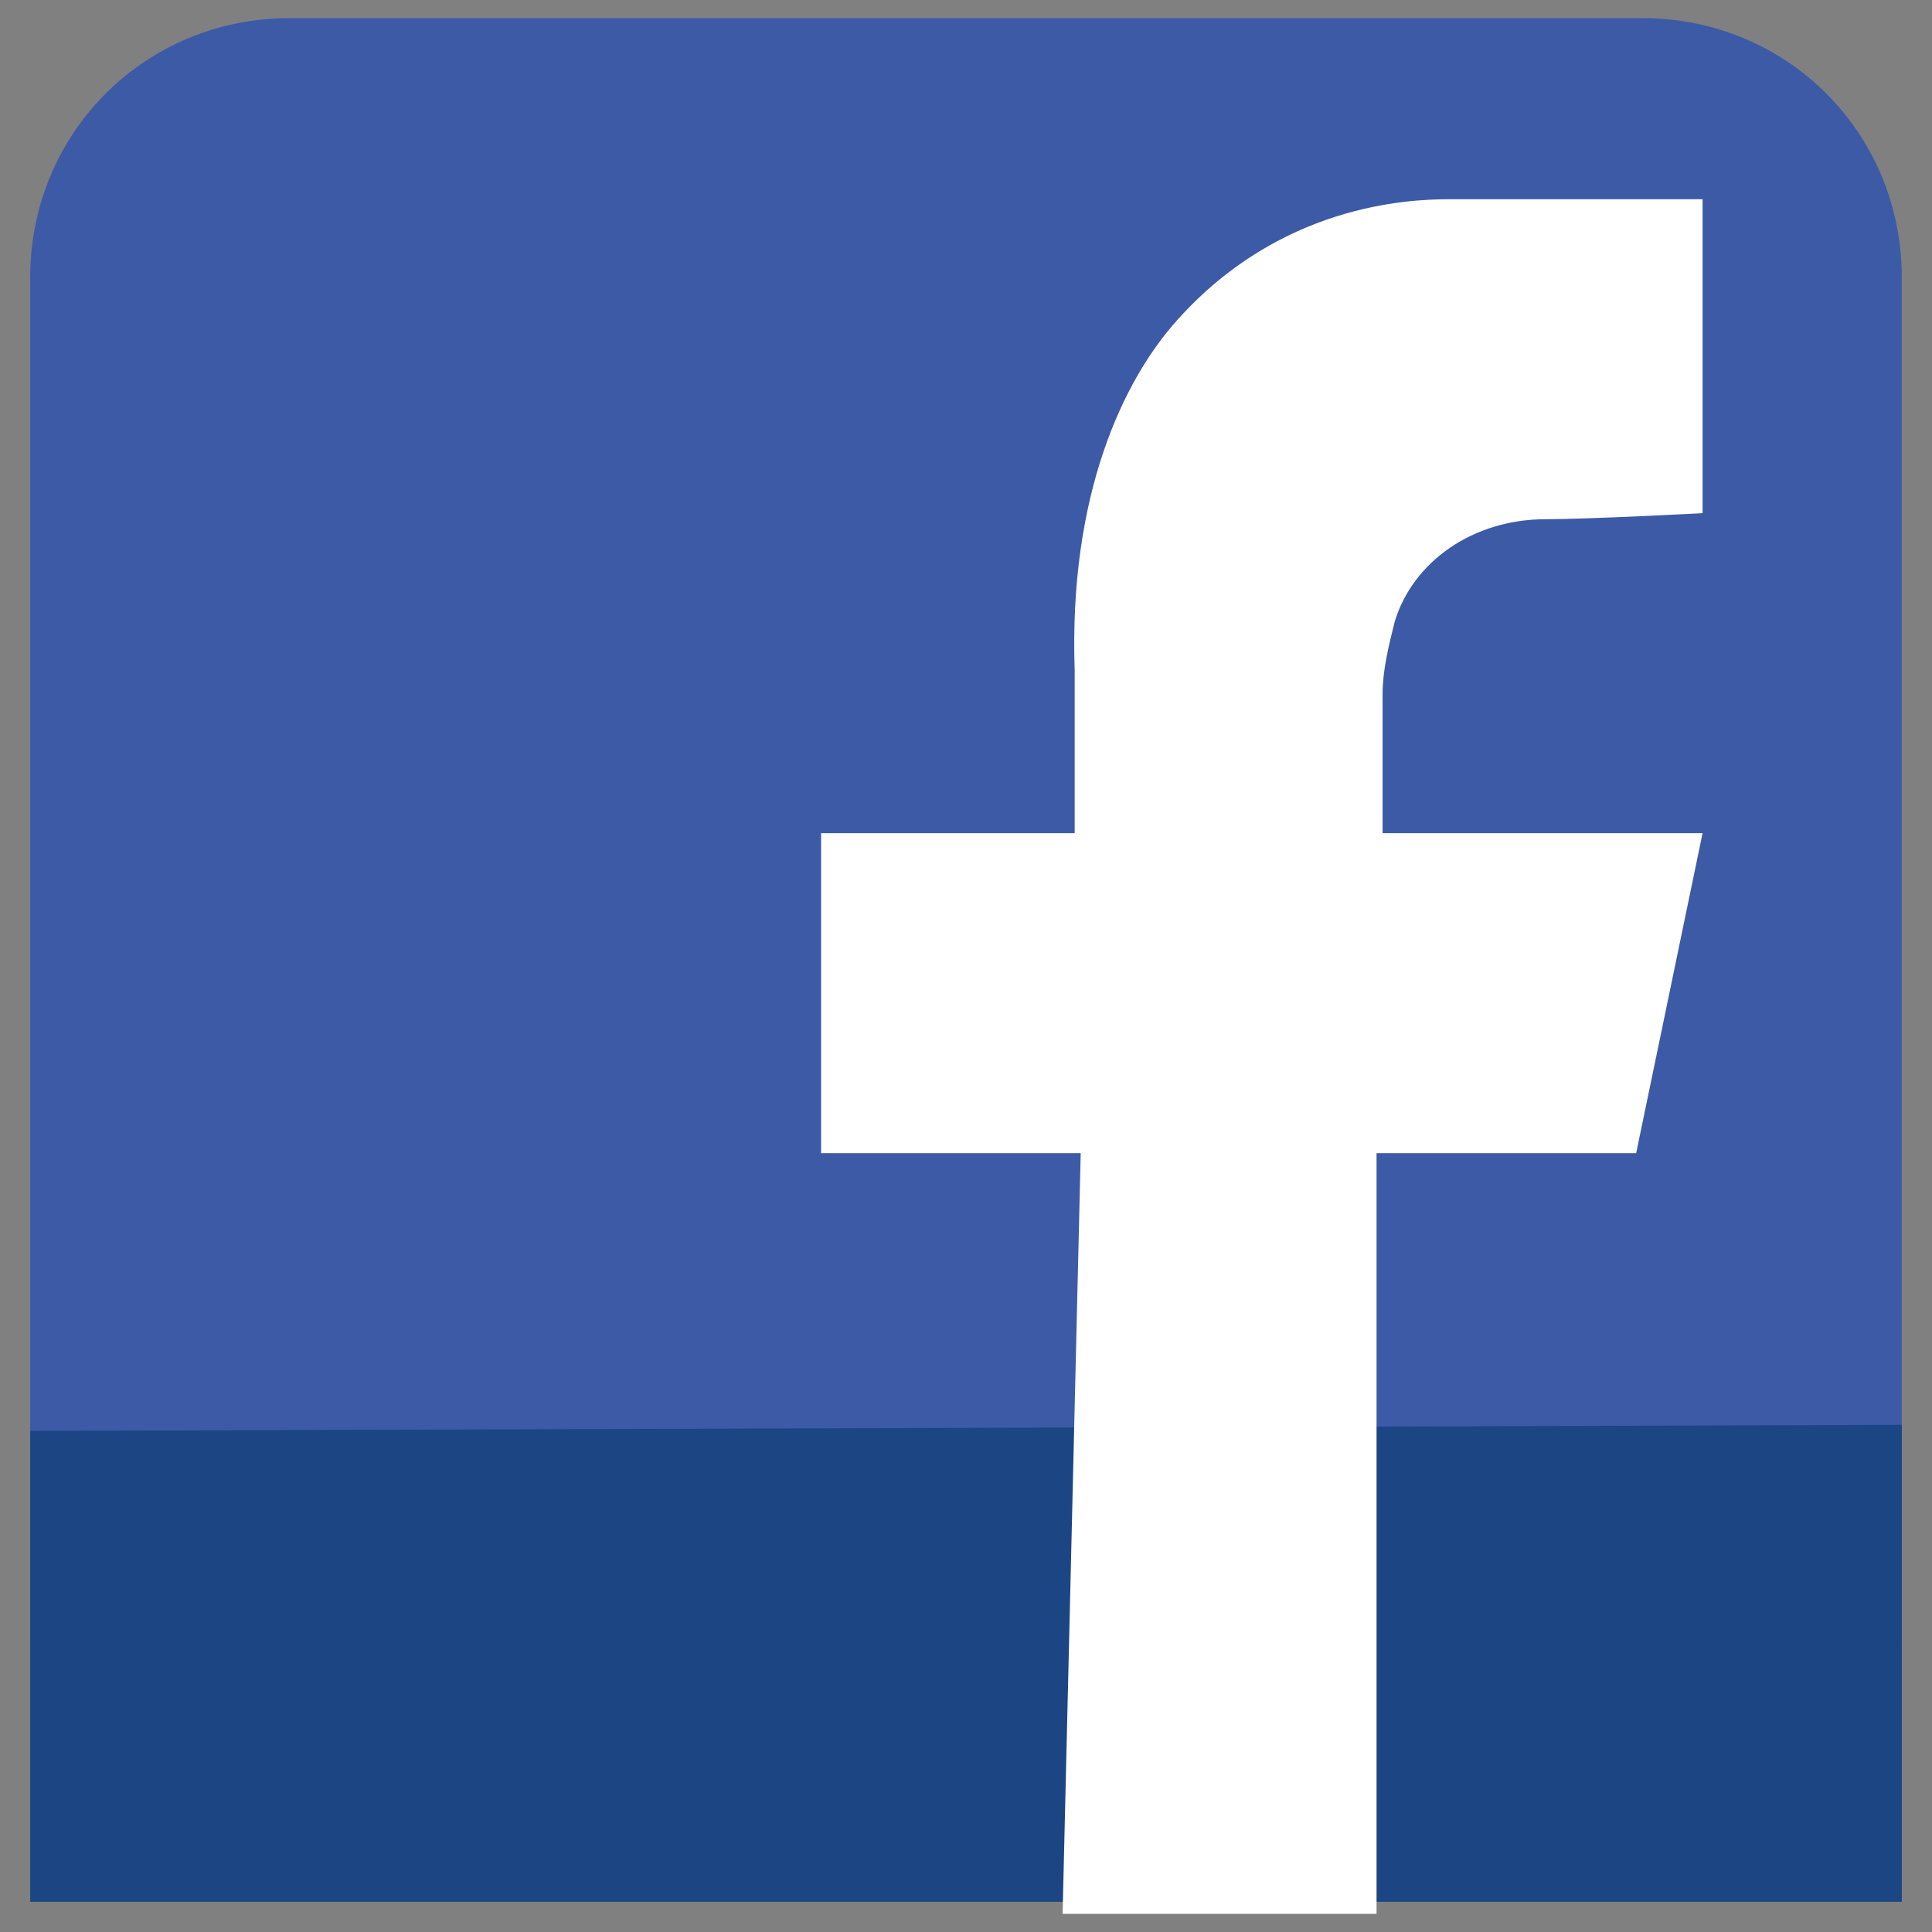
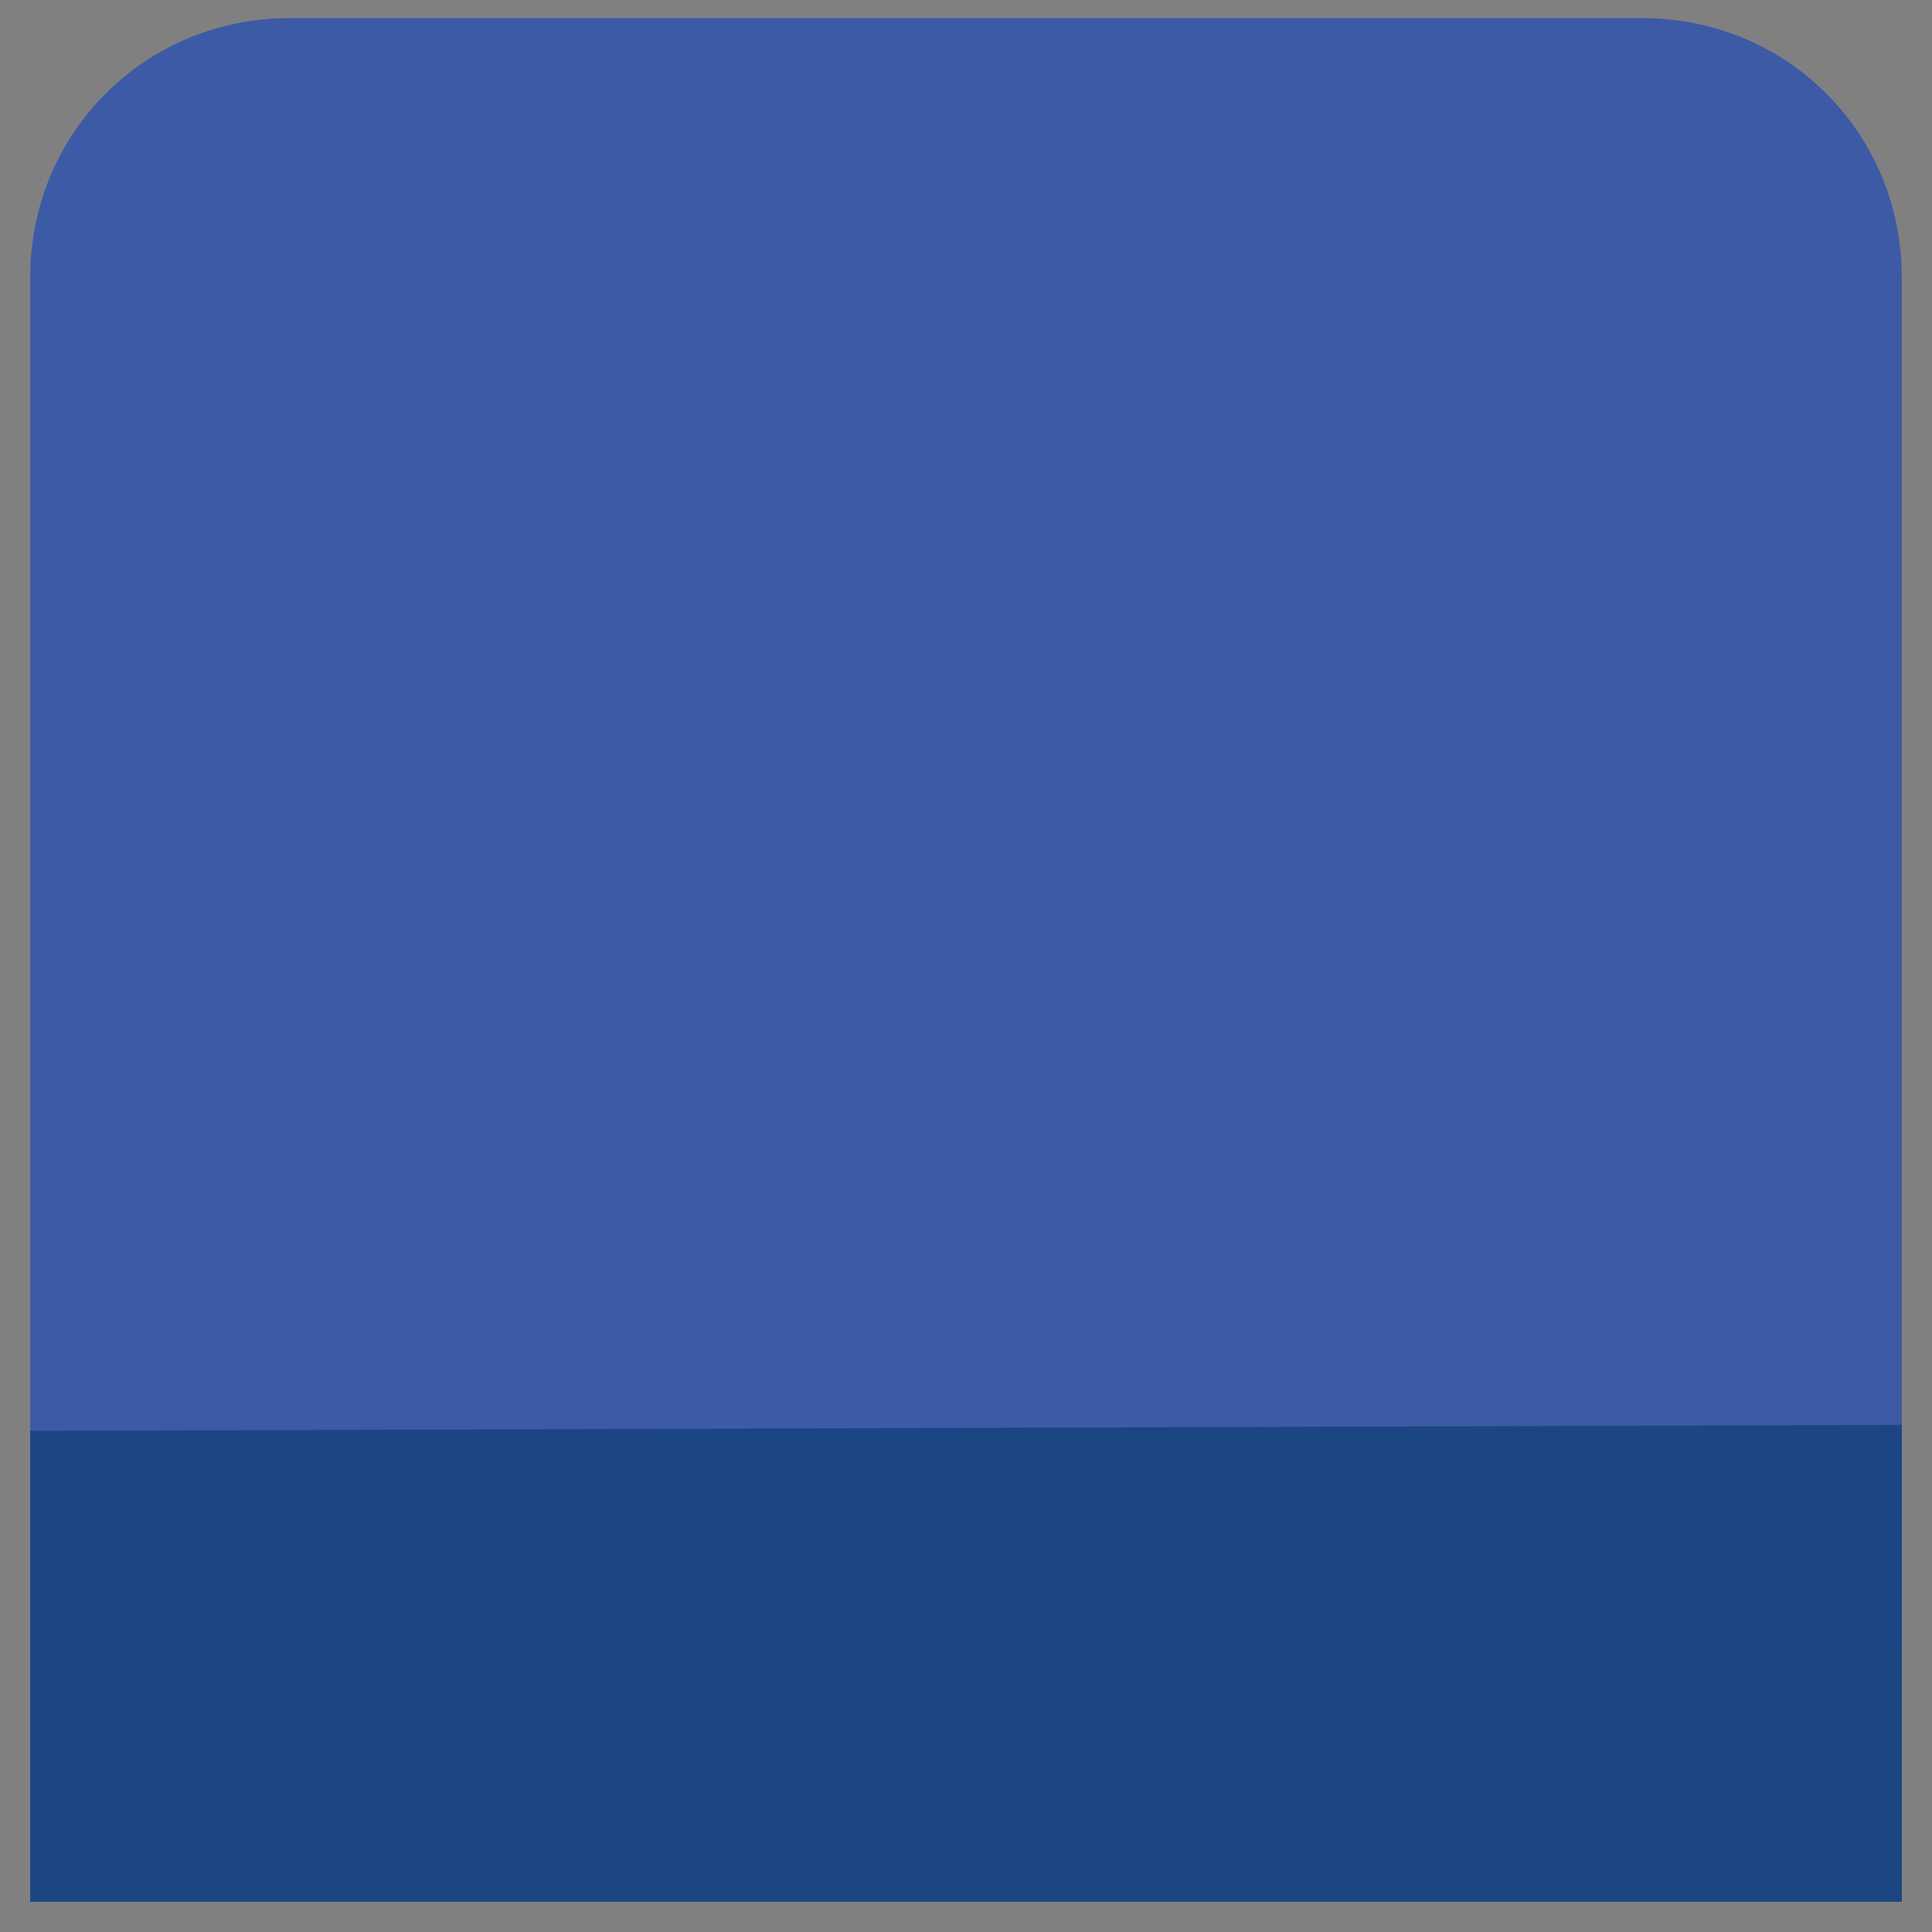
<svg xmlns="http://www.w3.org/2000/svg" height="32px" id="Facebook" style="enable-background:new 0 0 32 32;" version="1.0" viewBox="0 0 32 32" width="32px" xml:space="preserve">
  <rect x="0" y="0" width="32" height="32" fill="#808080" stroke="none" />
  <style type="text/css">
	.Drop_x0020_Shadow{fill:none;}
	.Round_x0020_Corners_x0020_2_x0020_pt{fill:#FFFFFF;stroke:#231F20;stroke-miterlimit:10;}
	.Live_x0020_Reflect_x0020_X{fill:none;}
	.Bevel_x0020_Soft{fill:url(#SVGID_1_);}
	.Dusk{fill:#FFFFFF;}
	.Foliage_GS{fill:#FFDD00;}
	.Pompadour_GS{fill-rule:evenodd;clip-rule:evenodd;fill:#44ADE2;}
	.st0{fill:#3D5AA7;}
	.st1{fill:#1C4584;}
	.st2{fill:#FFFFFF;}
</style>
  <linearGradient gradientUnits="userSpaceOnUse" id="SVGID_1_" x1="0" x2="0.707" y1="0" y2="0.707">
    <stop offset="0" style="stop-color:#DEDFE3" />
    <stop offset="0.178" style="stop-color:#DADBDF" />
    <stop offset="0.361" style="stop-color:#CECFD3" />
    <stop offset="0.546" style="stop-color:#B9BCBF" />
    <stop offset="0.732" style="stop-color:#9CA0A2" />
    <stop offset="0.918" style="stop-color:#787D7E" />
    <stop offset="1" style="stop-color:#656B6C" />
  </linearGradient>
  <g id="XMLID_28_">
    <path class="st0" d="M27.2,31.3H4.8c-2.4,0-4.3-1.9-4.3-4.3V4.6c0-2.4,1.9-4.3,4.3-4.3h22.4c2.4,0,4.3,1.9,4.3,4.3   V27C31.5,29.4,29.6,31.3,27.2,31.3z" id="XMLID_4_" />
    <polygon class="st1" id="XMLID_5_" points="31.5,31.5 0.5,31.5 0.5,23.7 31.5,23.6  " />
-     <path class="st2" d="M17.6,31.7h5.2V19.1h4.3l1.1-5.3l-5.3,0l0-2.3c0-0.4,0.1-0.8,0.2-1.2c0.3-1,1.3-1.7,2.5-1.7   c0.7,0,2.6-0.1,2.6-0.1V3.3l-3,0c-0.3,0-0.9,0-1.2,0c-0.7,0-2.8,0.1-4.5,2c-0.9,1-1.8,2.9-1.7,5.8c0,1.5,0,2.7,0,2.7h-4.2v5.3h3.2   h0.7h0.2h0.2L17.6,31.7h5.2l0,0" id="XMLID_248_" />
  </g>
</svg>